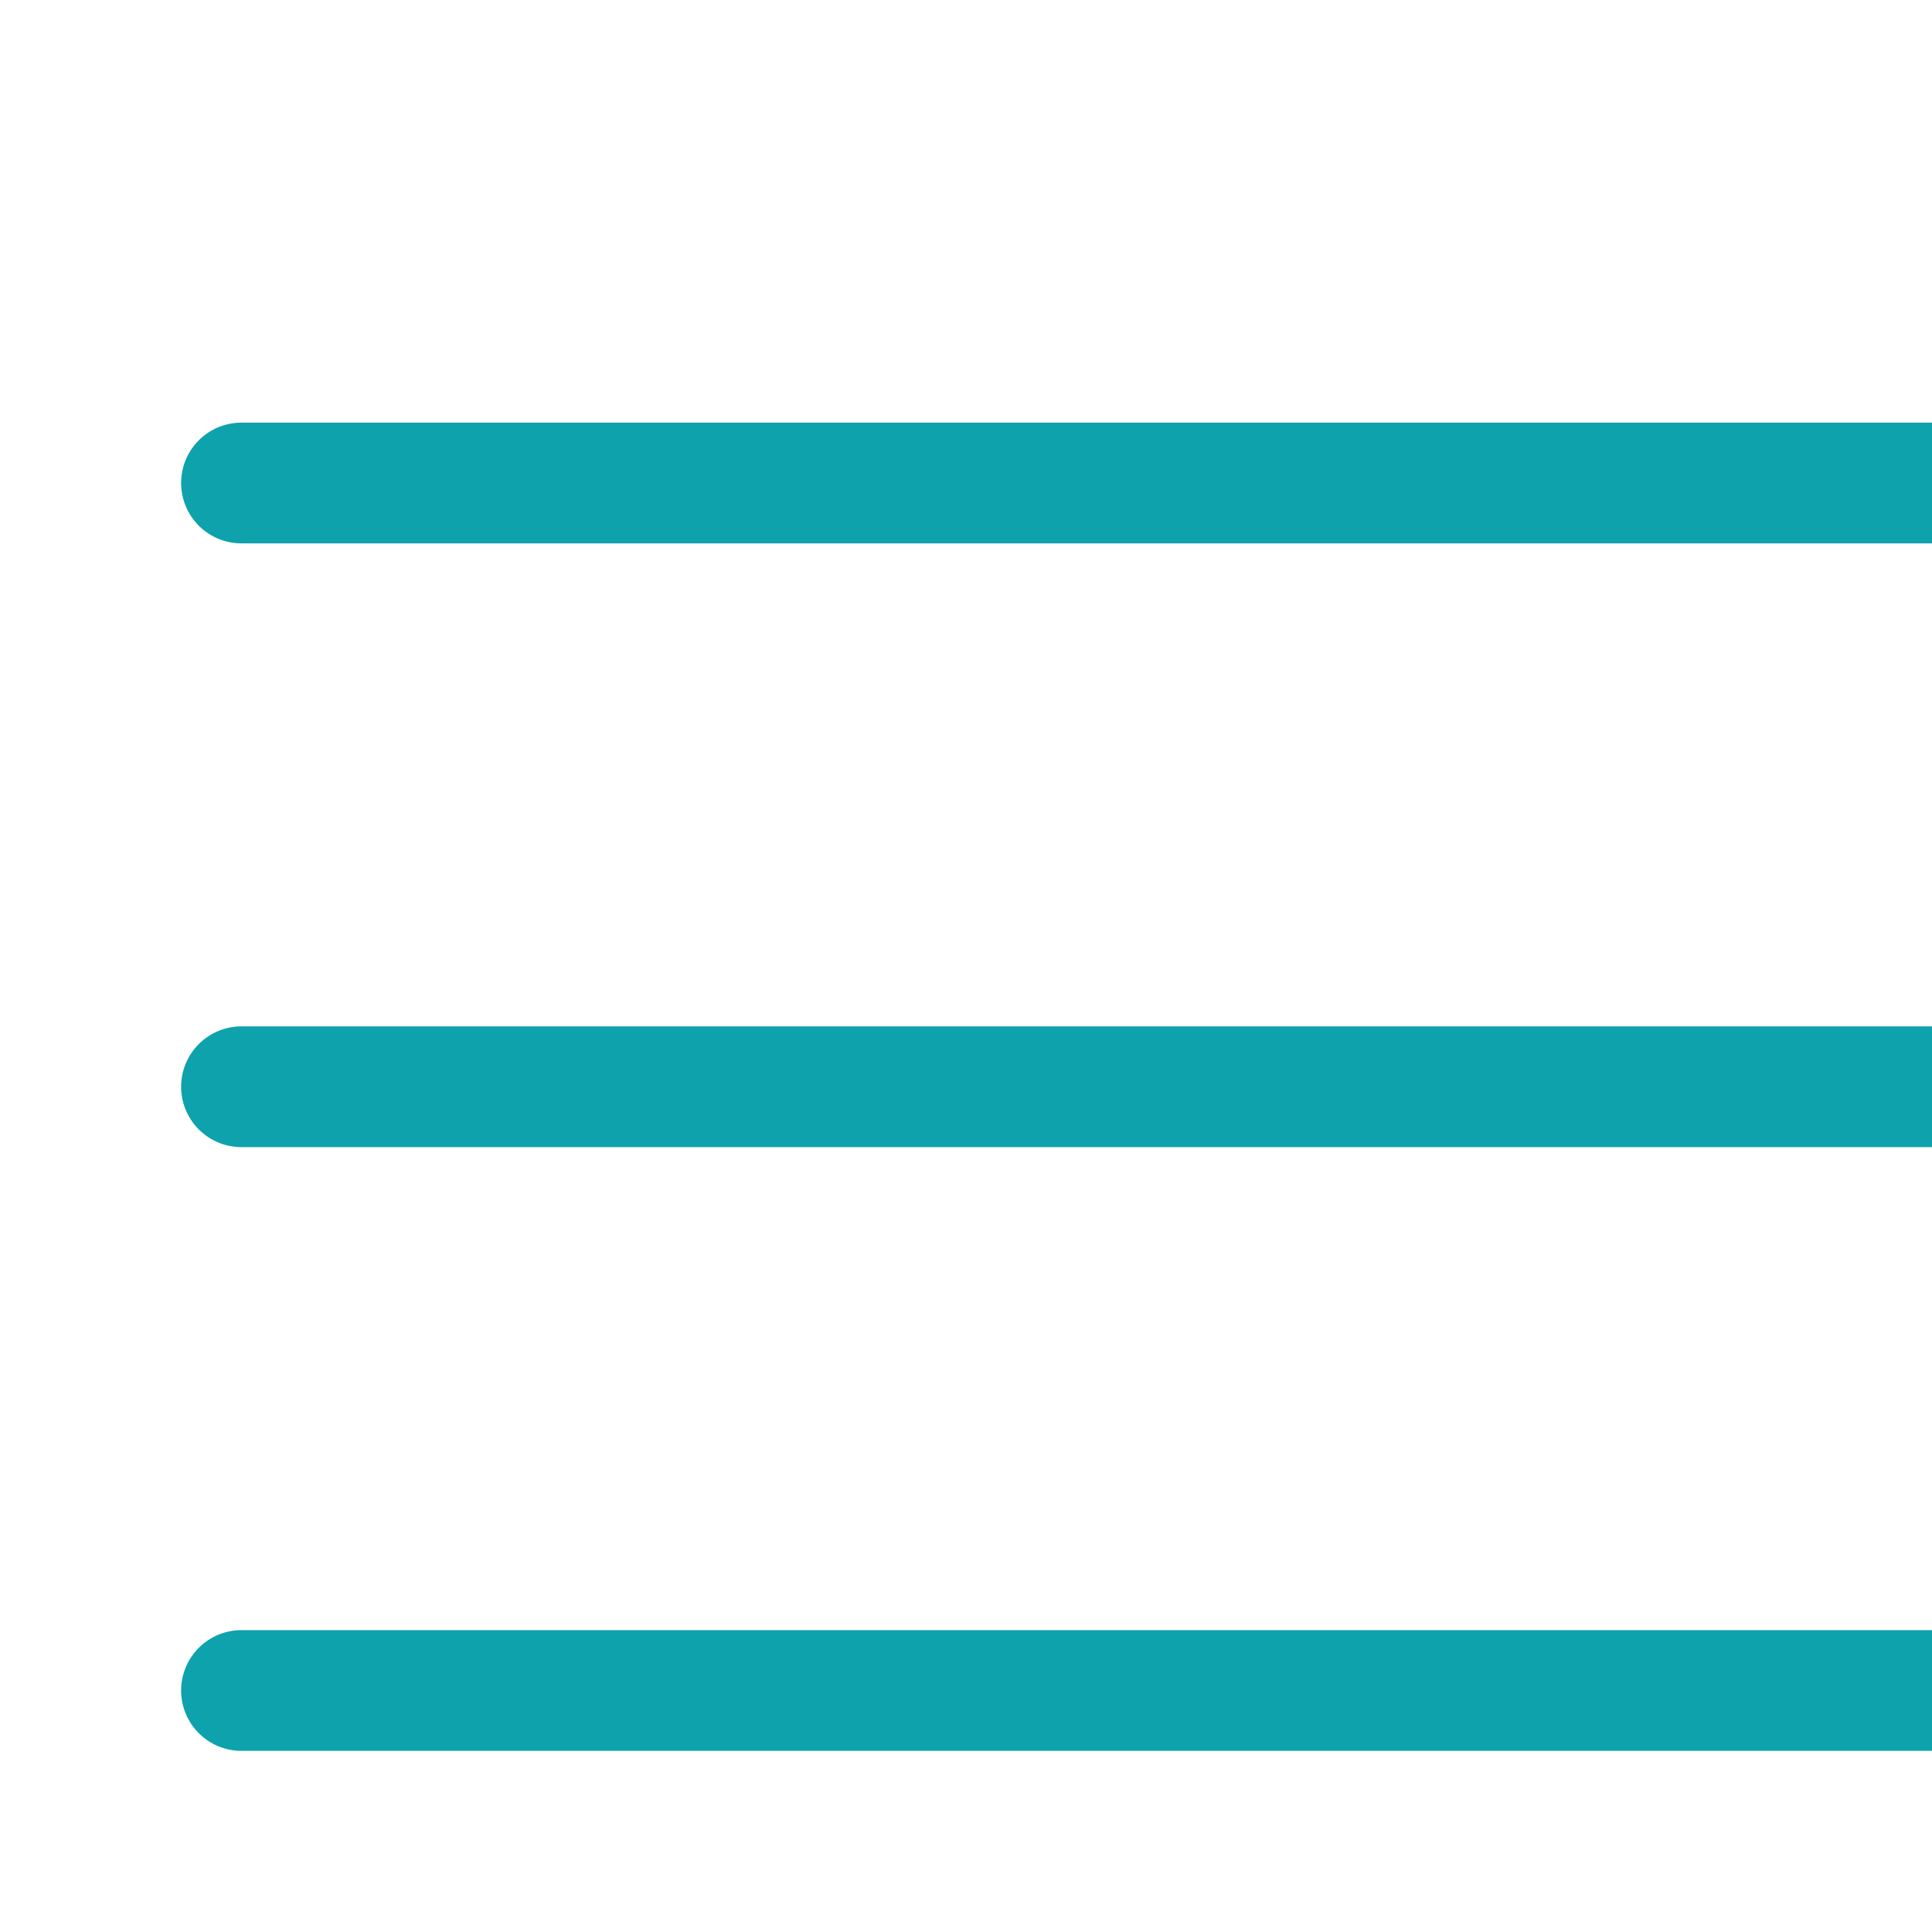
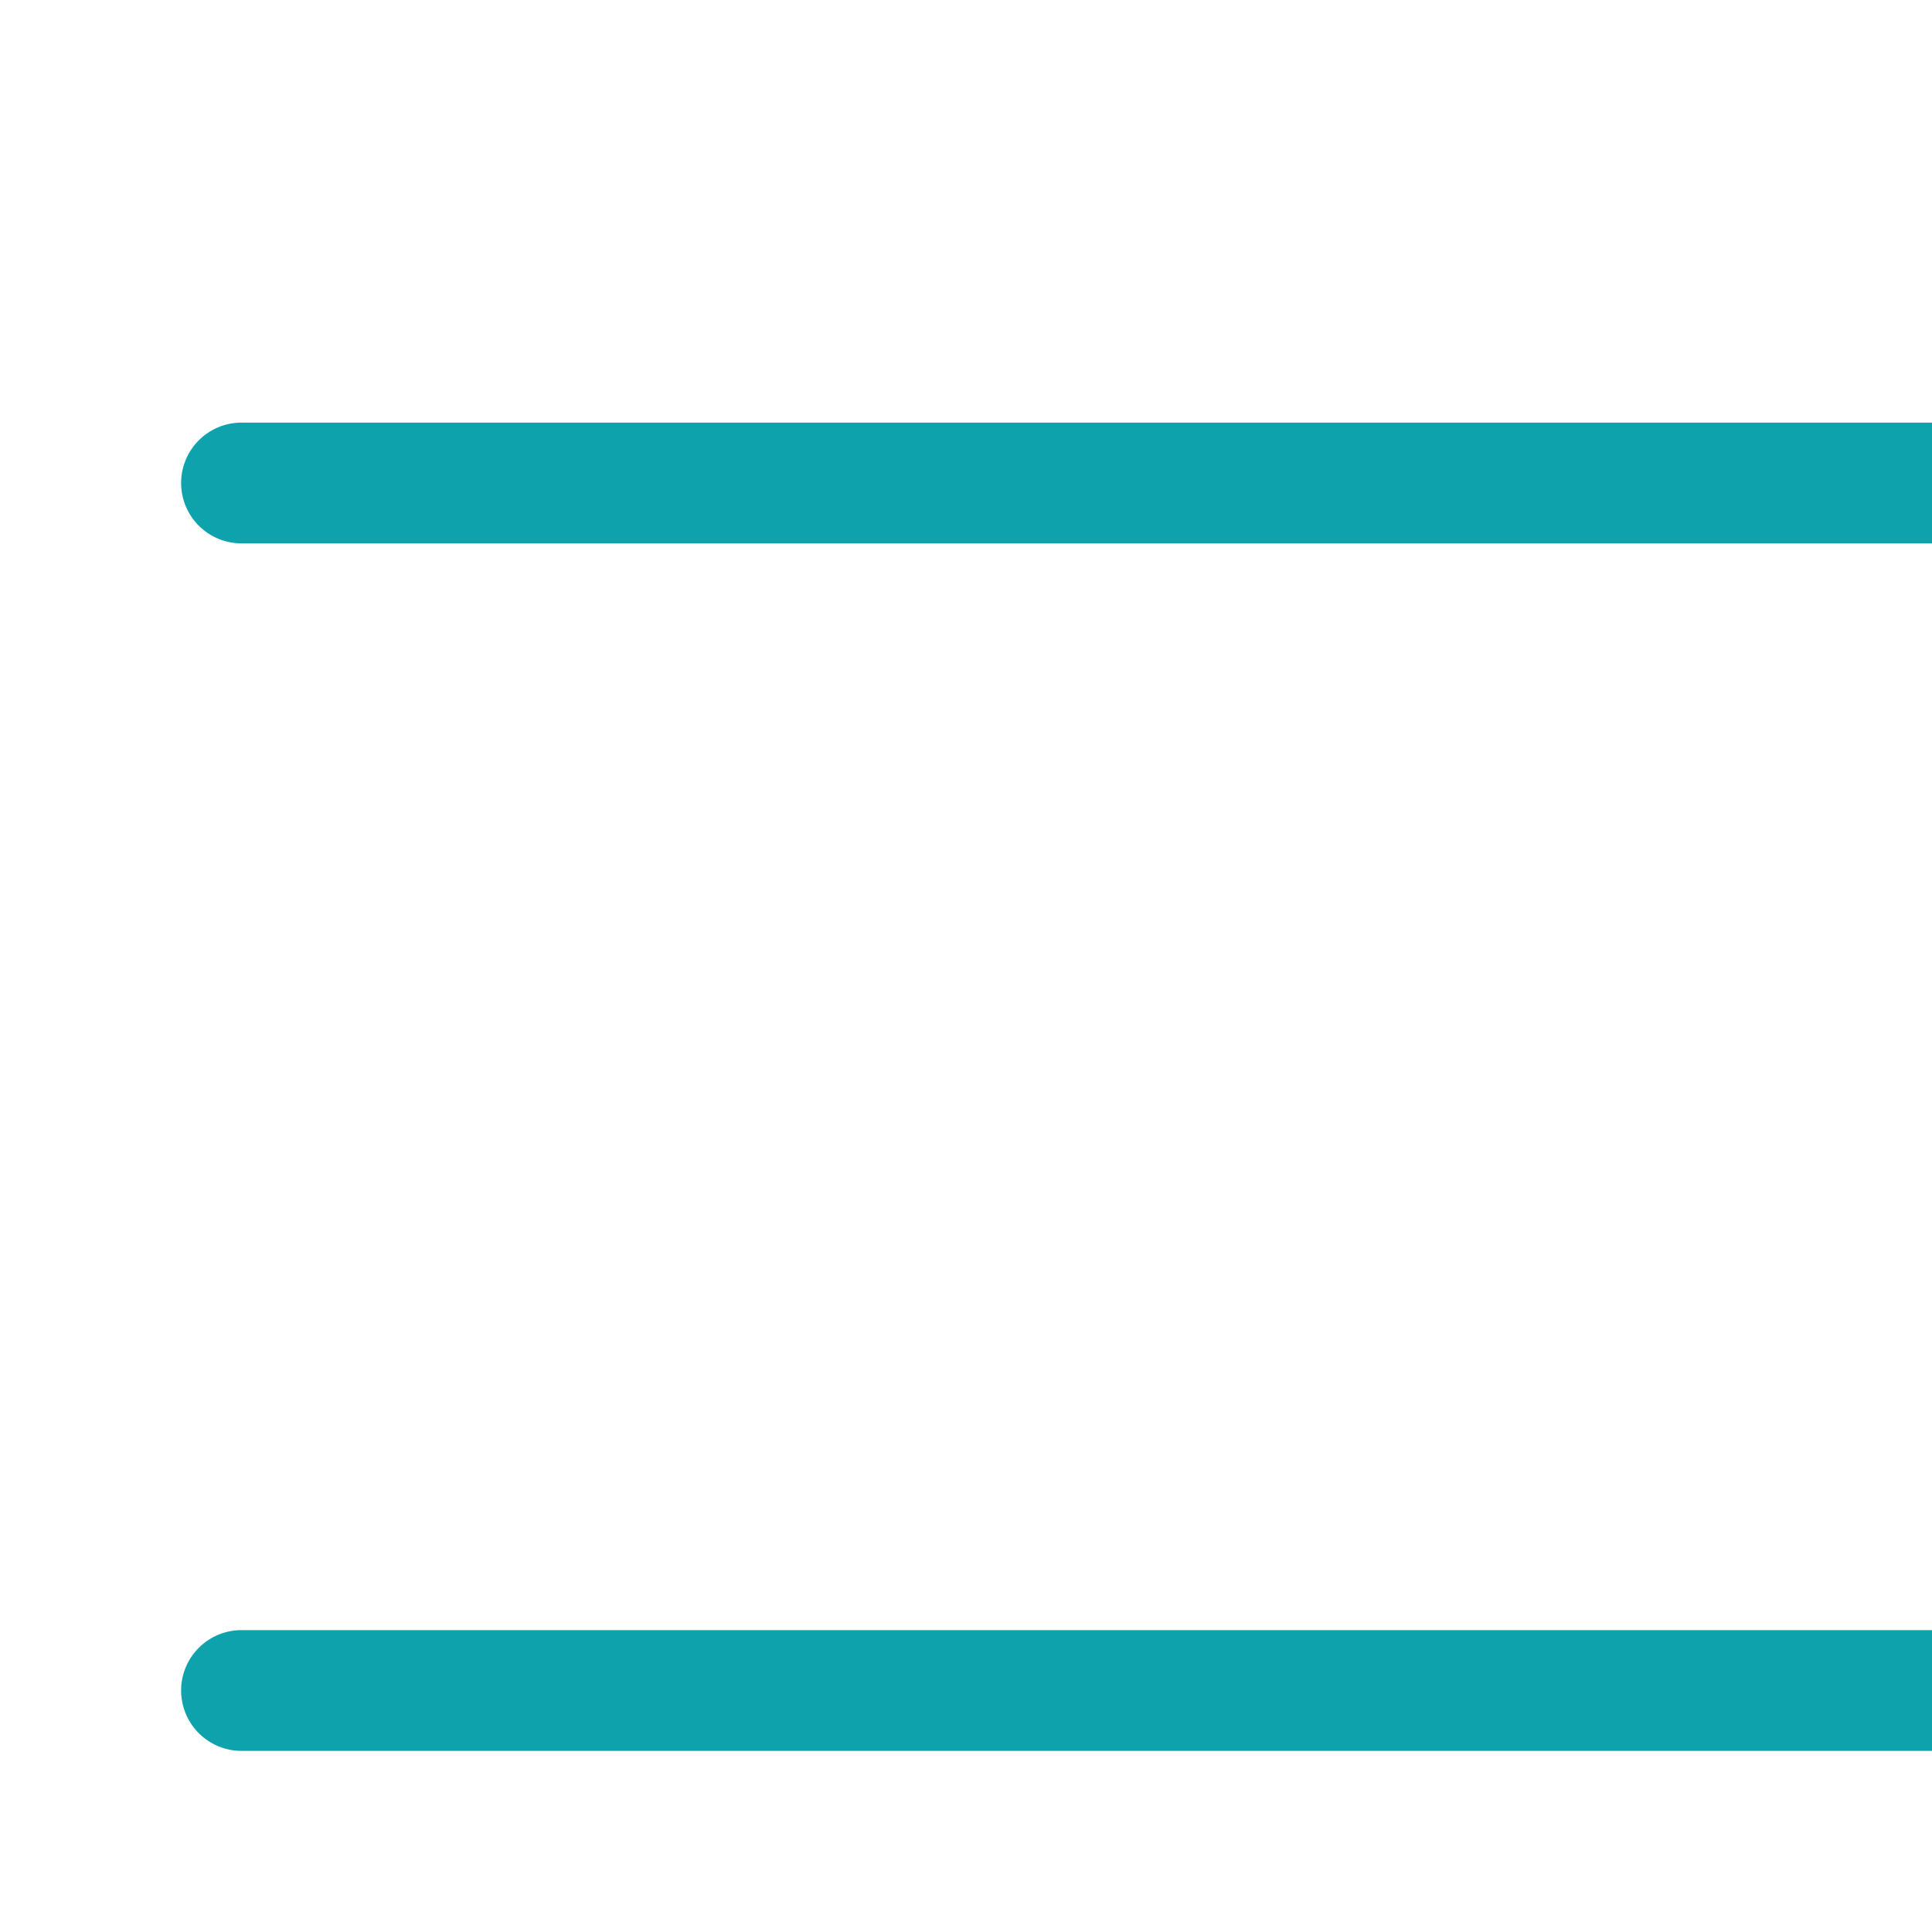
<svg xmlns="http://www.w3.org/2000/svg" version="1.1" width="32" height="32" viewBox="0 0 32 32" preserveAspectRatio="xMidYMid meet">
  <title>bars-line</title>
  <path class="clr-i-outline clr-i-outline-path-1" d="M32,29H4a1,1,0,0,1,0-2H32a1,1,0,0,1,0,2Z" fill="#0EA2AD" />
-   <path class="clr-i-outline clr-i-outline-path-2" d="M32,19H4a1,1,0,0,1,0-2H32a1,1,0,0,1,0,2Z" fill="#0EA2AD" />
  <path class="clr-i-outline clr-i-outline-path-3" d="M32,9H4A1,1,0,0,1,4,7H32a1,1,0,0,1,0,2Z" fill="#0EA2AD" />
  <rect x="0" y="0" width="32" height="32" fill-opacity="0" />
</svg>